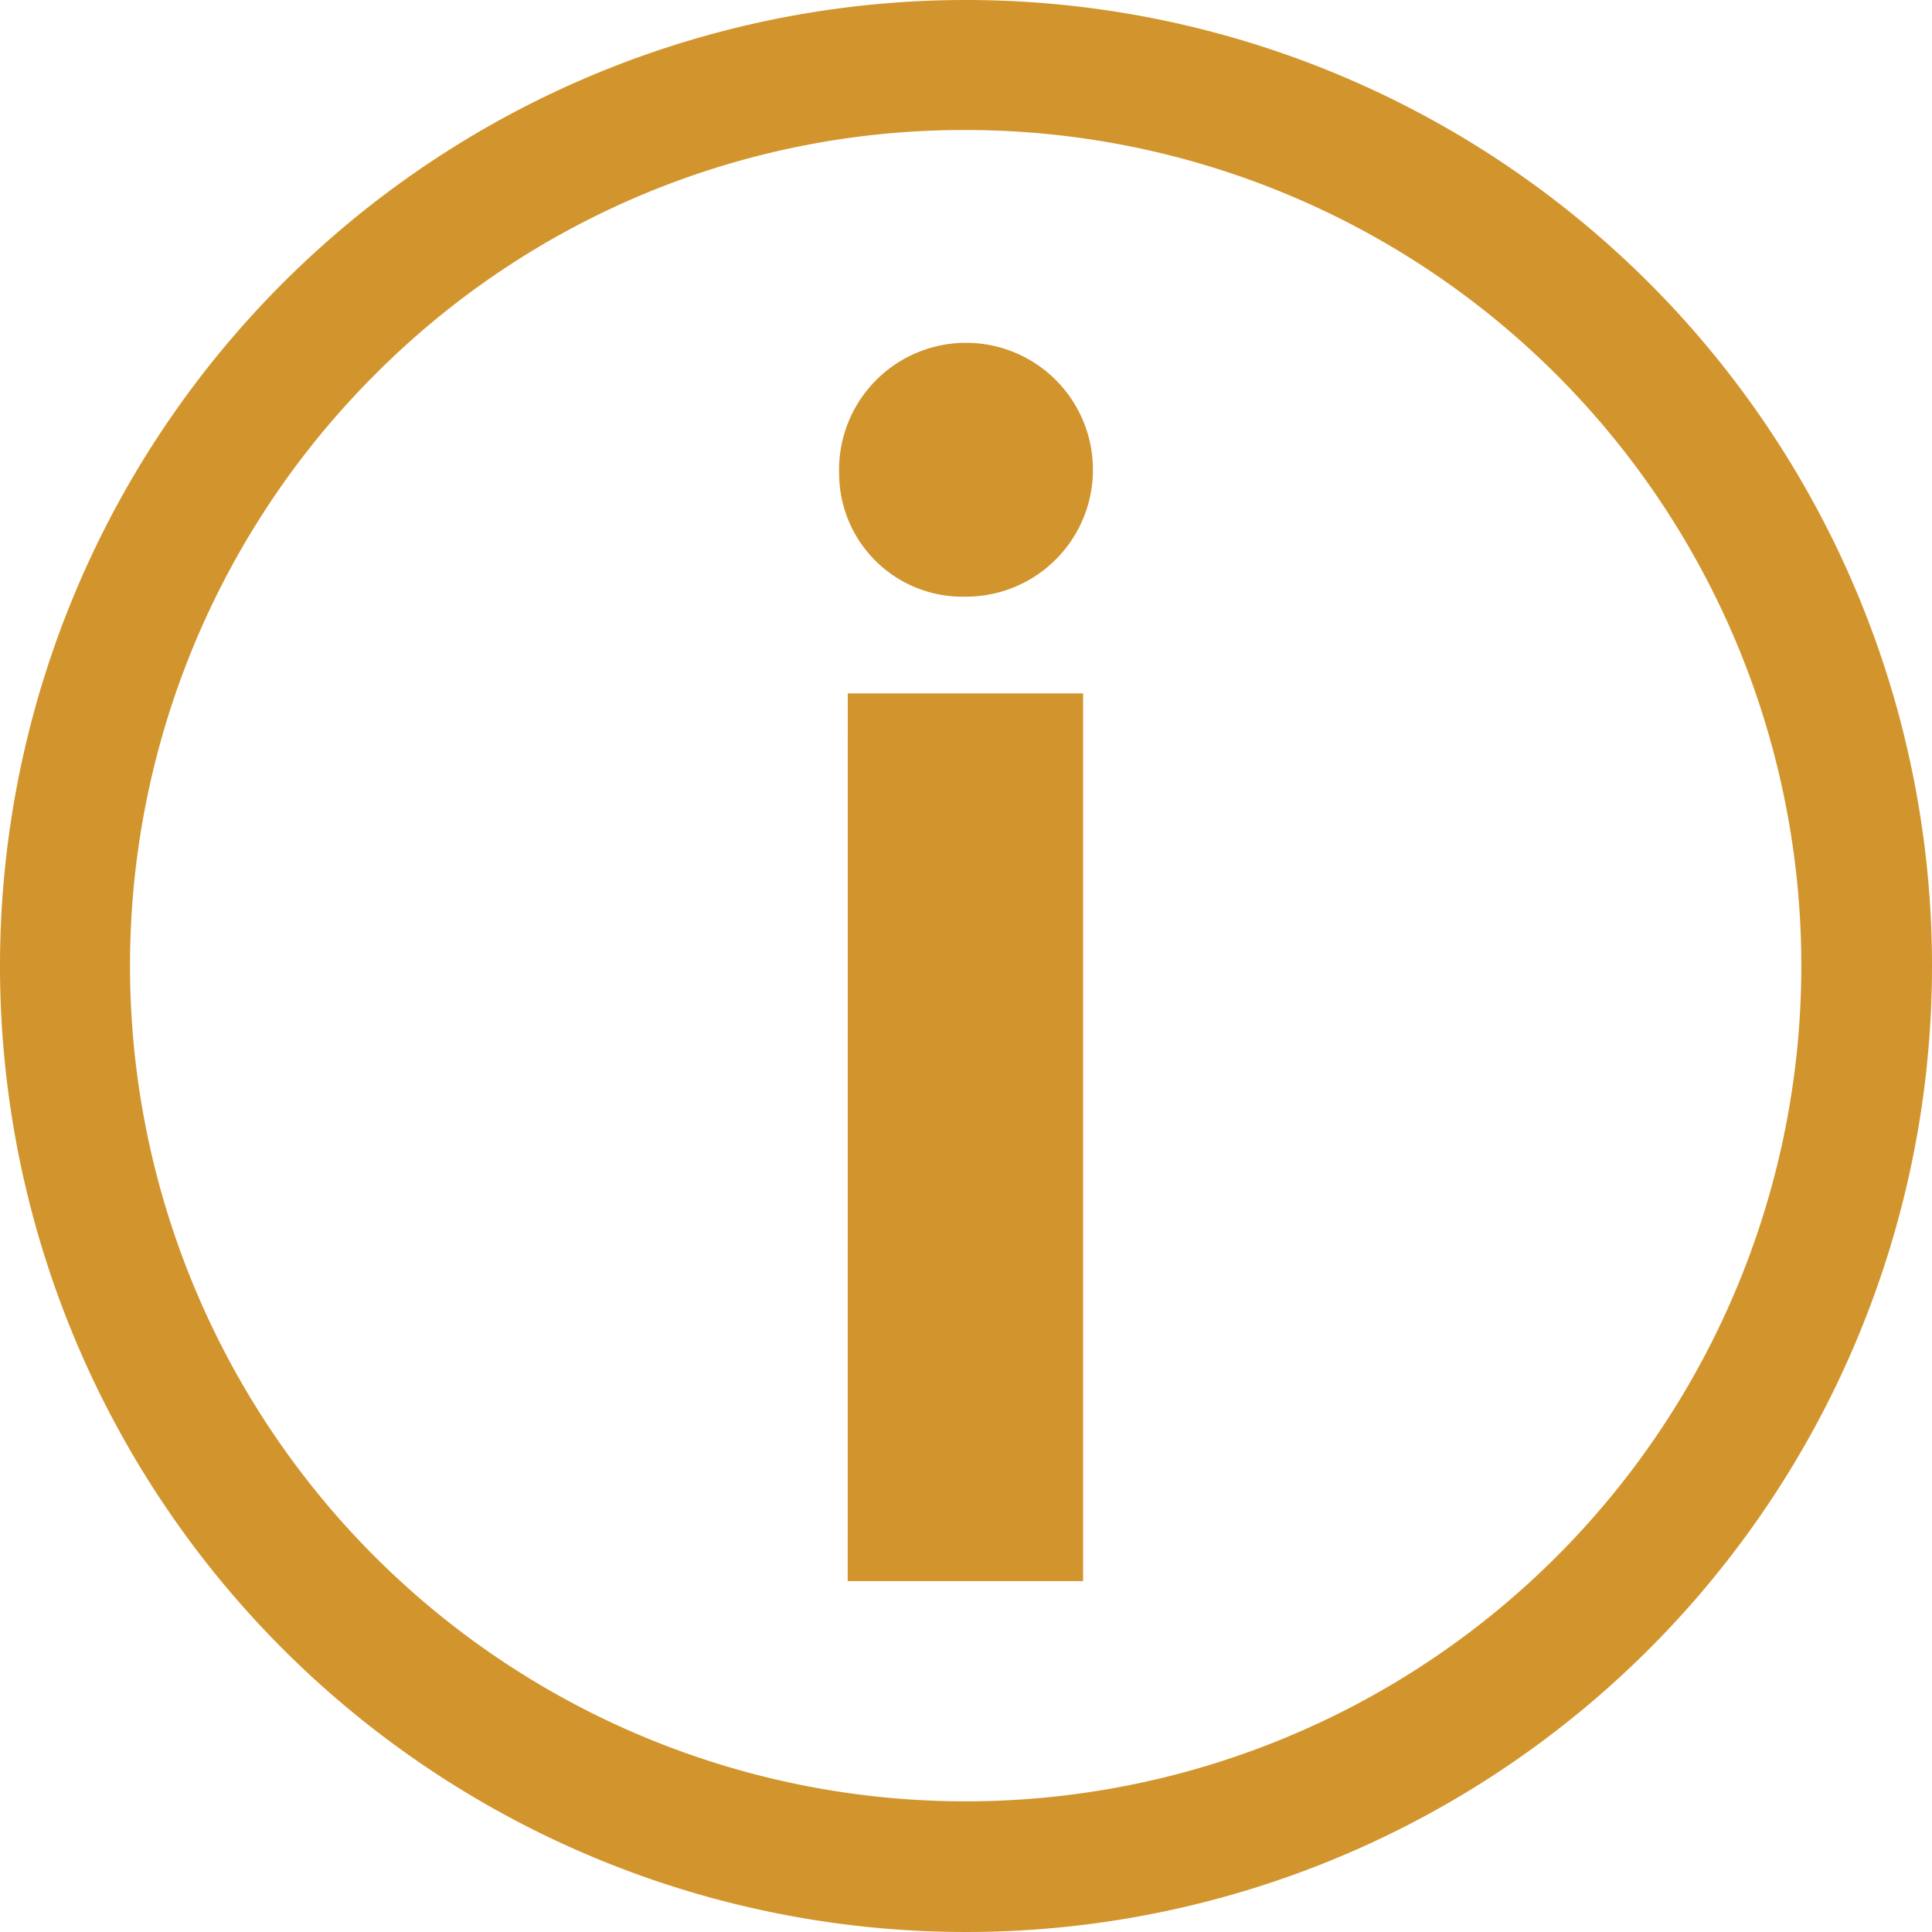
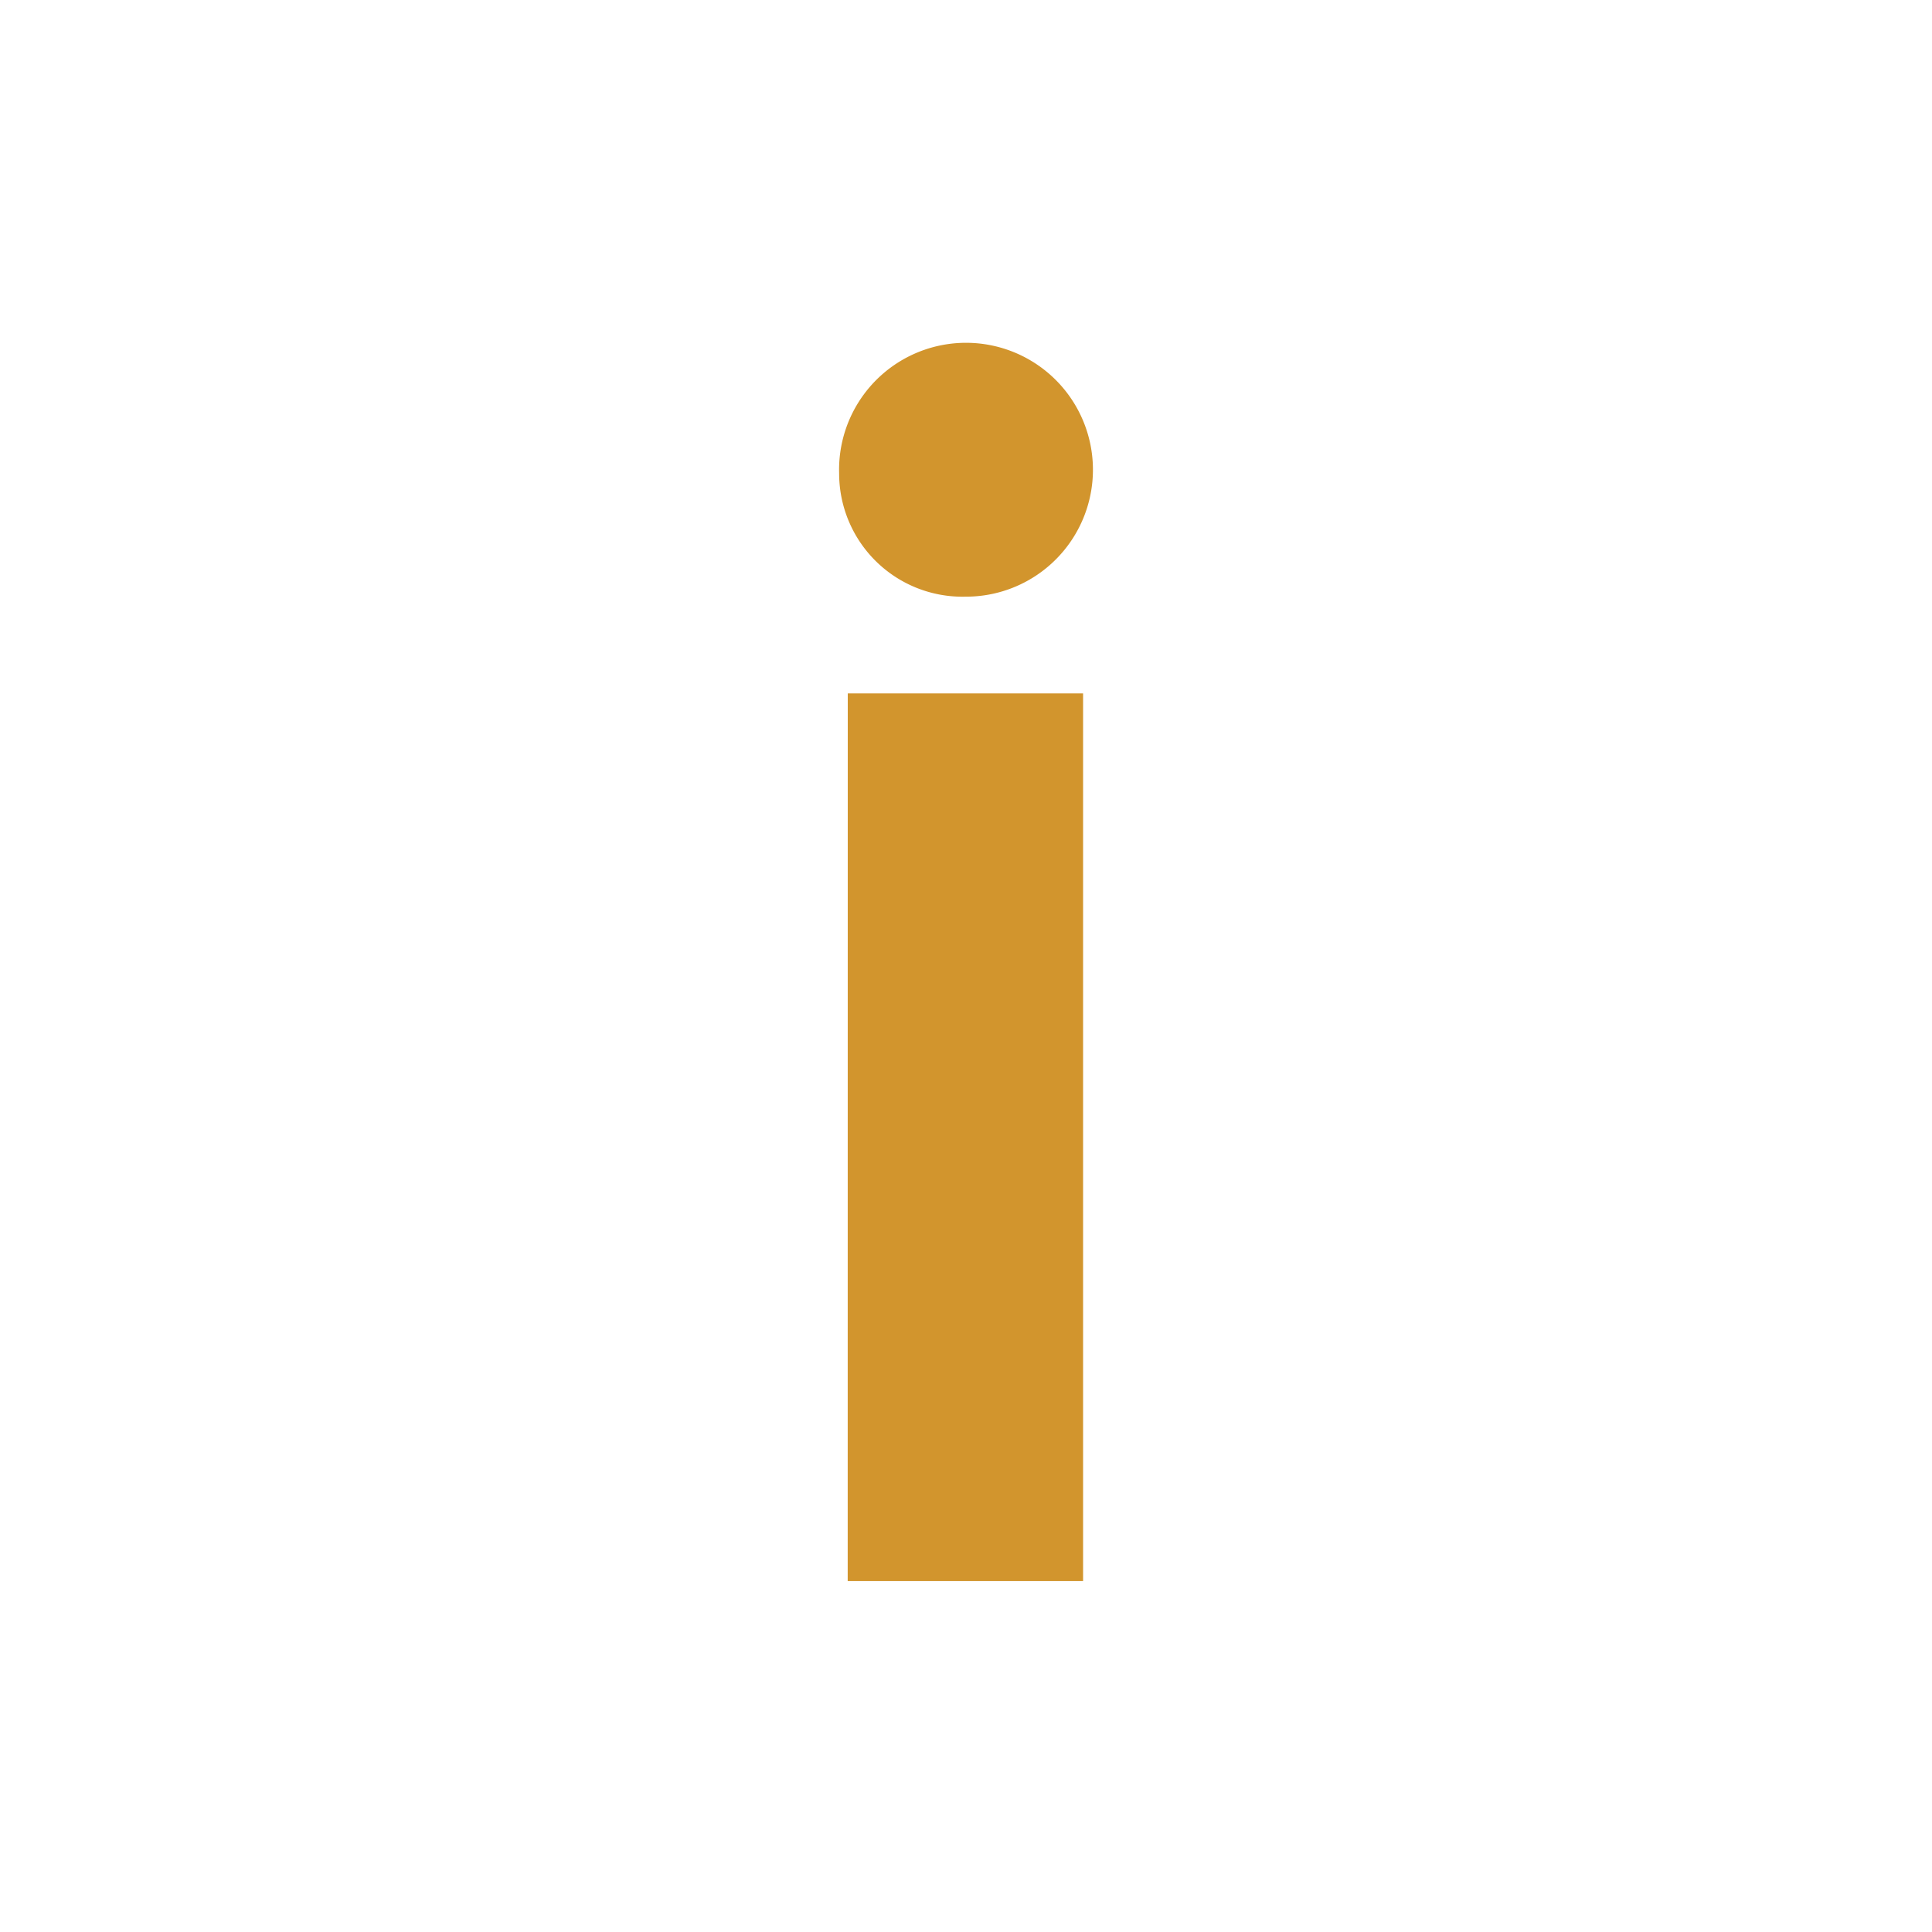
<svg xmlns="http://www.w3.org/2000/svg" id="Icon_ionic-ios-information-circle-outline" data-name="Icon ionic-ios-information-circle-outline" width="30" height="30" viewBox="0 0 30 30">
-   <path id="패스_2910" data-name="패스 2910" d="M16.552,12.612a1.971,1.971,0,1,1,1.961,1.913A1.915,1.915,0,0,1,16.552,12.612Zm.134,3.415H20.34V29.811H16.685Z" transform="translate(-3.522 -5.26)" fill="#d2952d" />
-   <path id="패스_2911" data-name="패스 2911" d="M18.375,5.394a12.976,12.976,0,1,1-9.18,3.8,12.895,12.895,0,0,1,9.18-3.8m0-2.019a15,15,0,1,0,15,15,15,15,0,0,0-15-15Z" transform="translate(-3.375 -3.375)" fill="#d2952d" />
+   <path id="패스_2910" data-name="패스 2910" d="M16.552,12.612a1.971,1.971,0,1,1,1.961,1.913A1.915,1.915,0,0,1,16.552,12.612m.134,3.415H20.34V29.811H16.685Z" transform="translate(-3.522 -5.26)" fill="#d2952d" />
</svg>